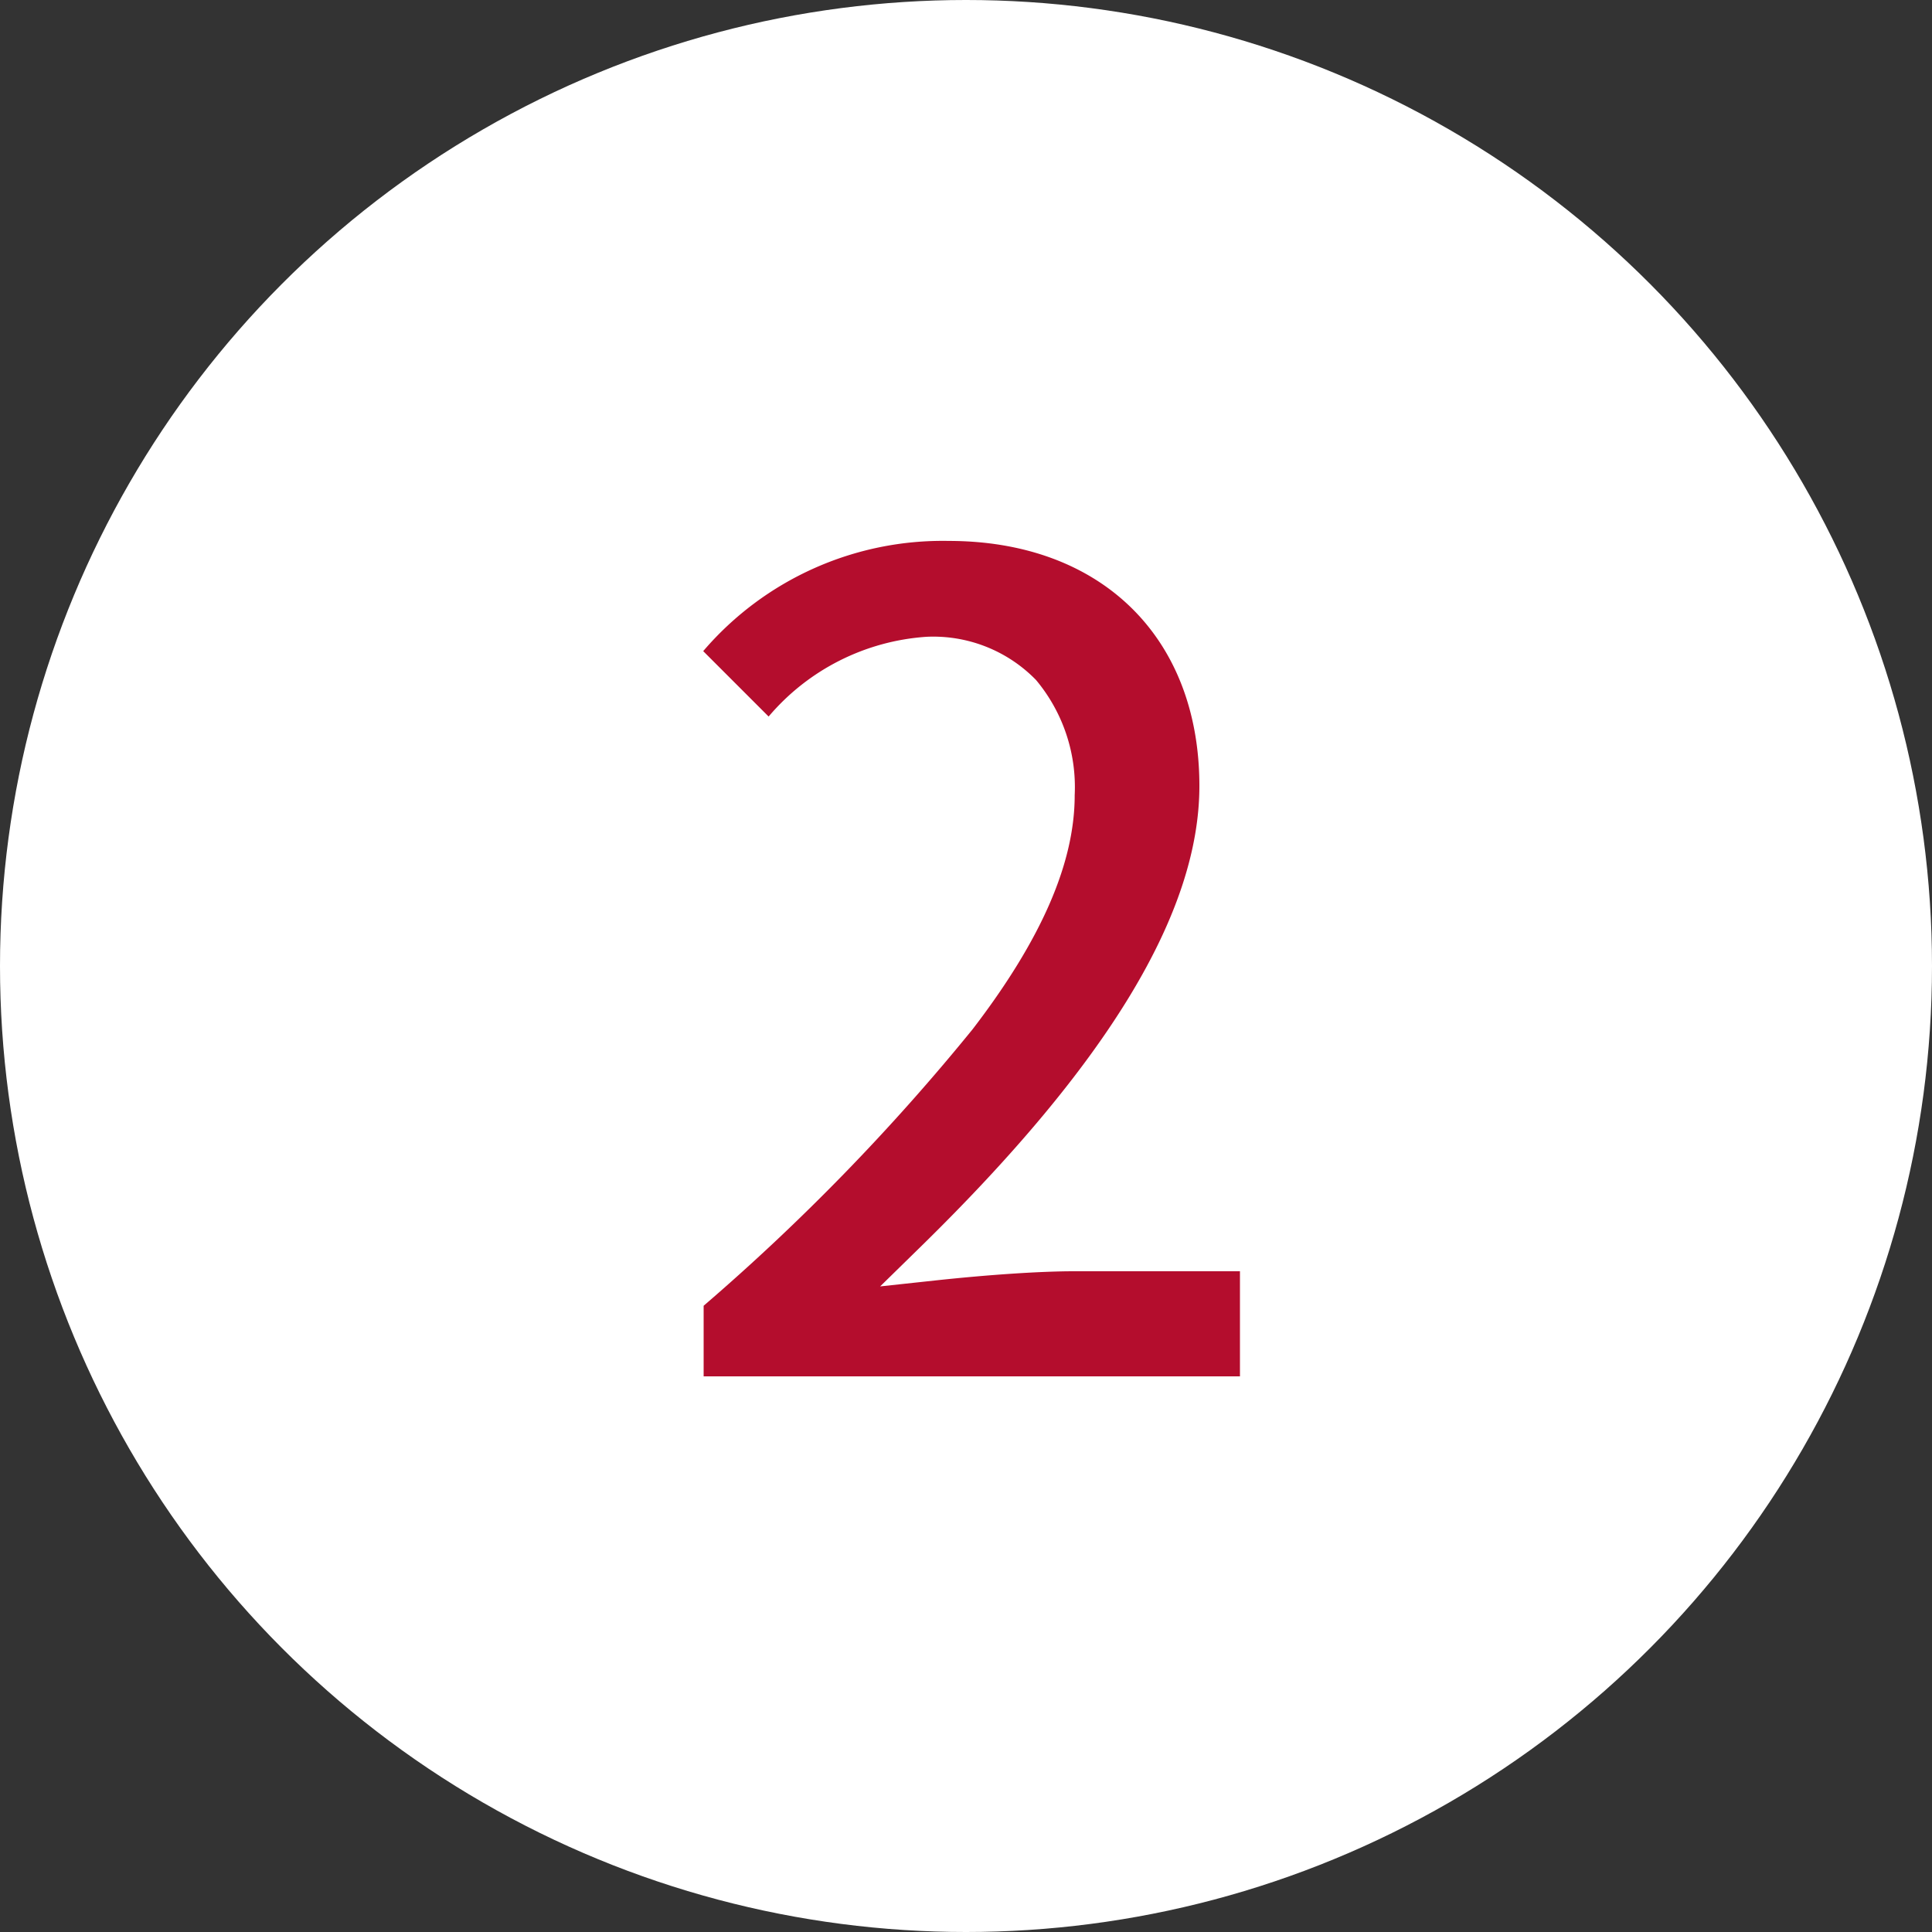
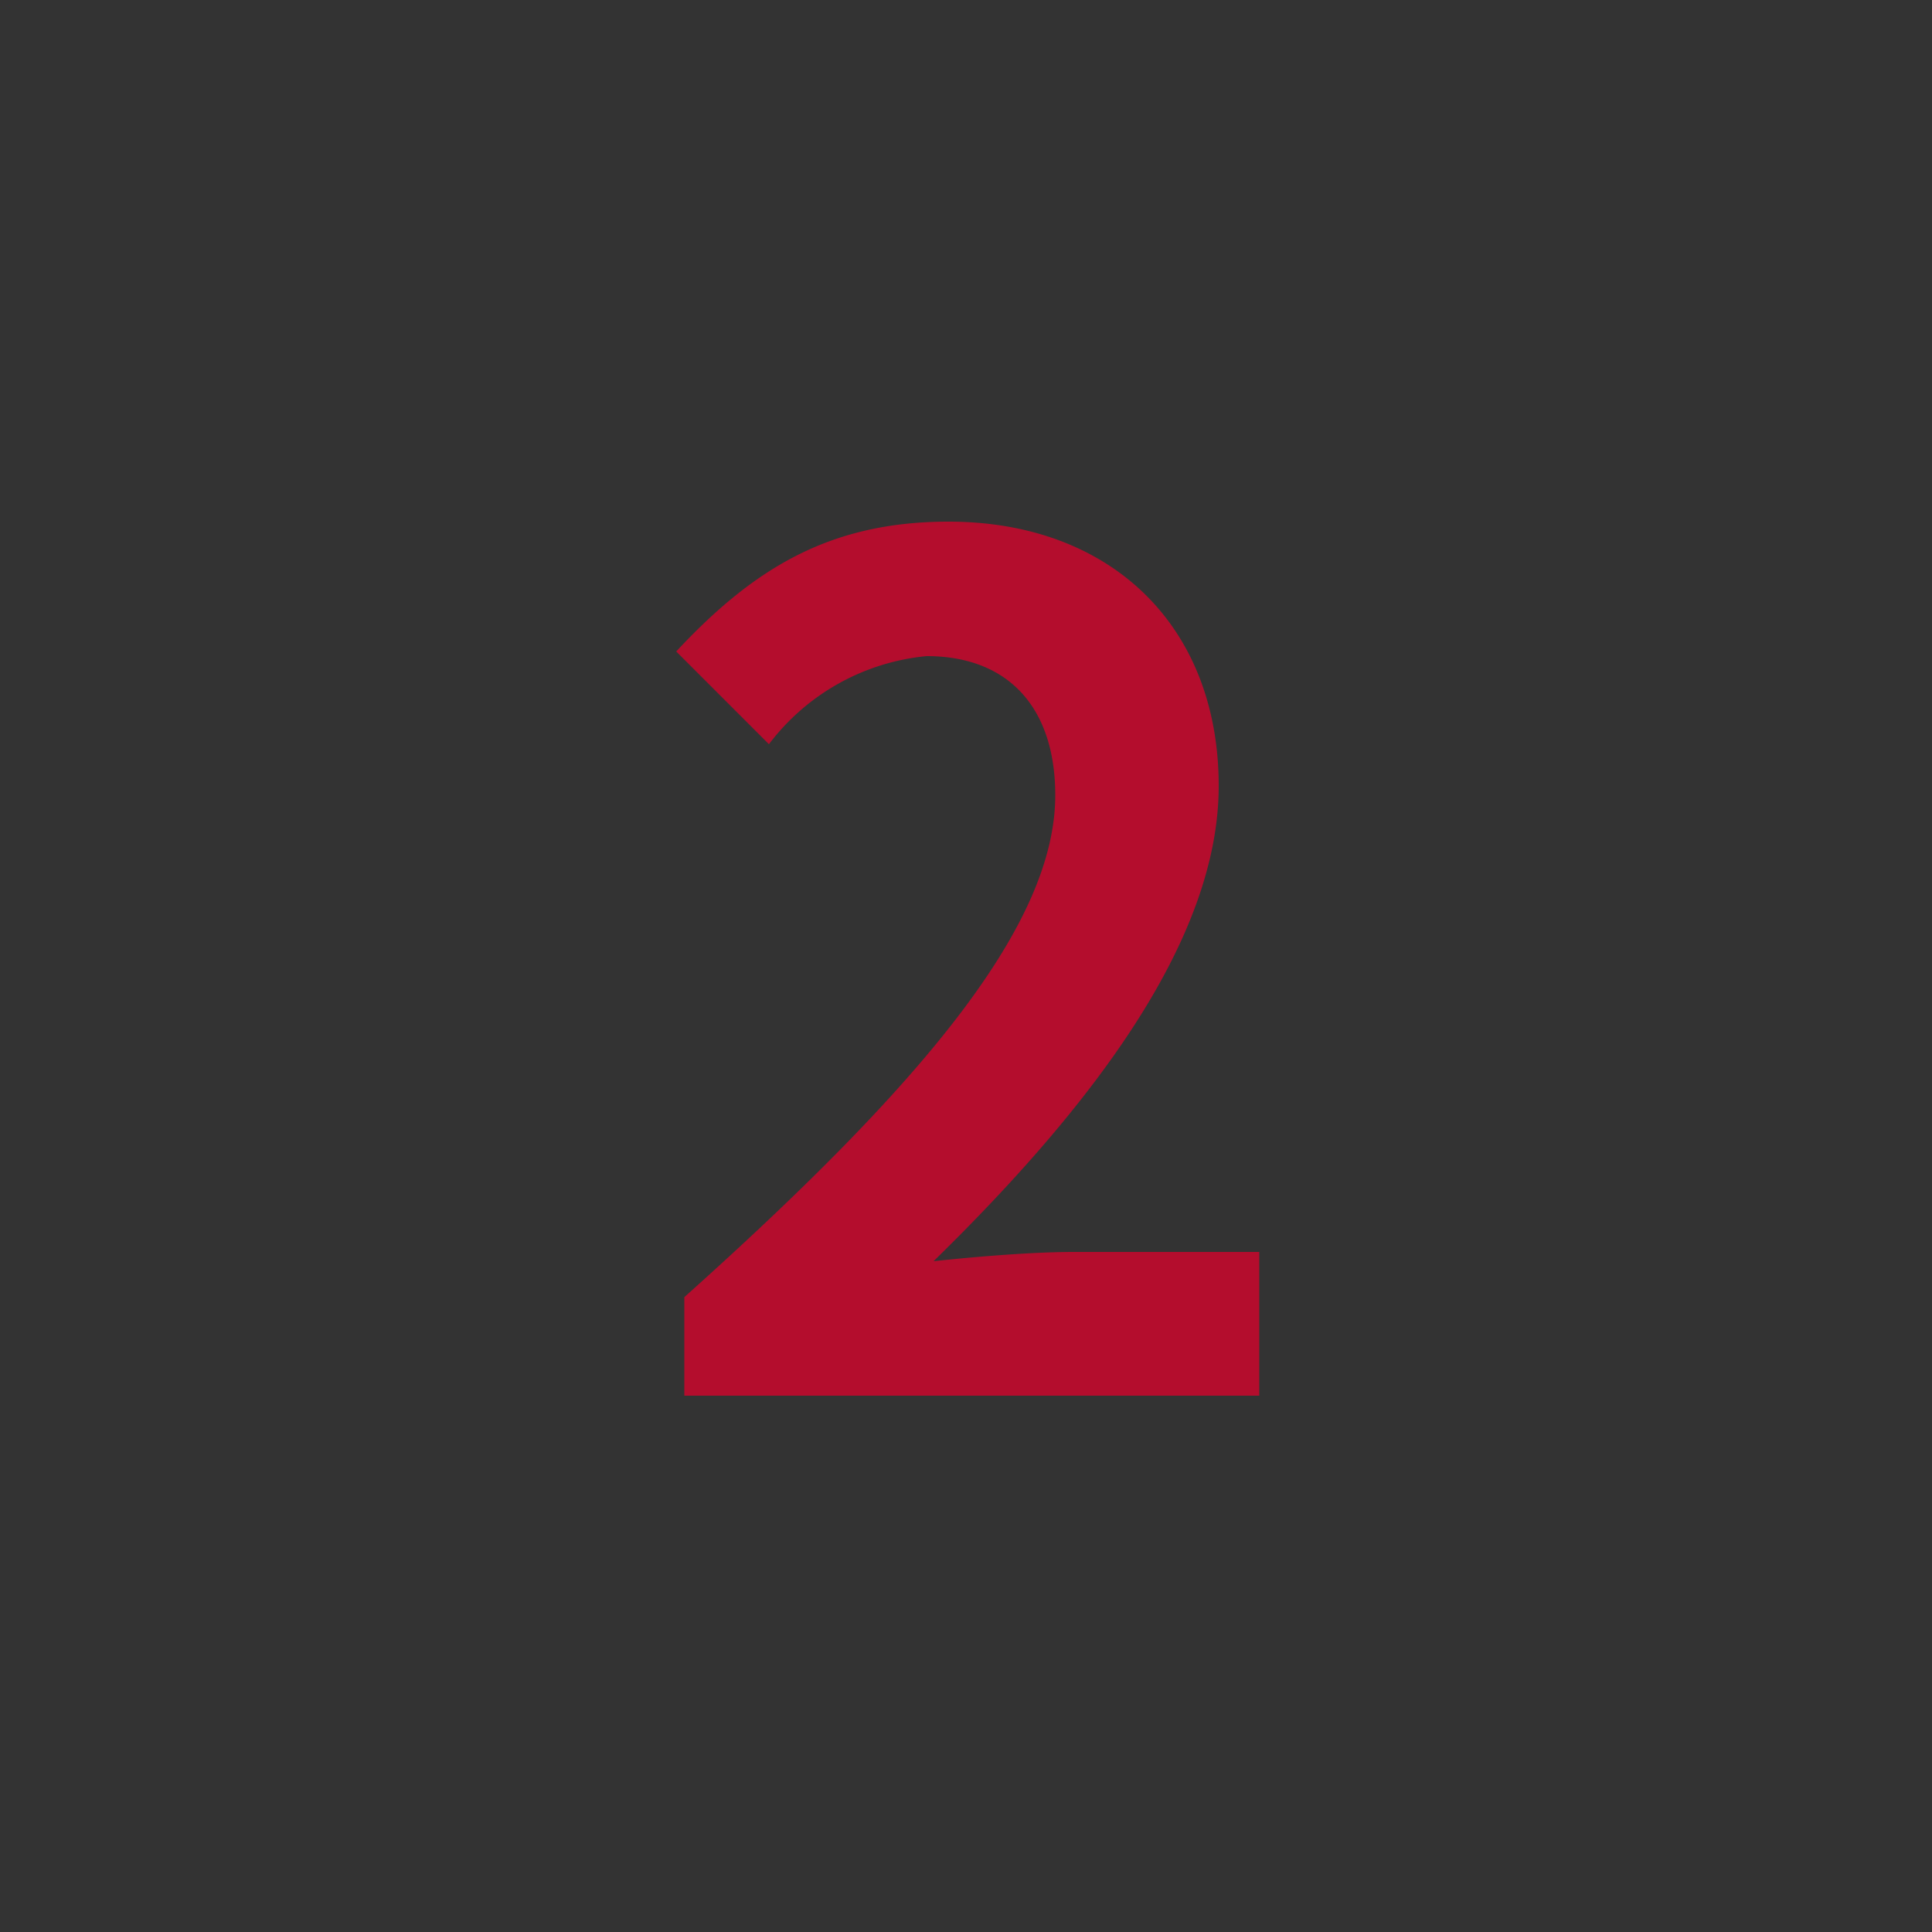
<svg xmlns="http://www.w3.org/2000/svg" width="50" height="50" viewBox="0 0 50 50">
  <rect x="0" y="0" width="50" height="50" fill="#333333" stroke="none" />
  <g id="グループ_1647" data-name="グループ 1647" transform="translate(-14061 -4101)">
    <g id="グループ_1644" data-name="グループ 1644">
-       <circle id="楕円形_39" data-name="楕円形 39" cx="25" cy="25" r="25" transform="translate(14061 4101)" fill="#fff" />
      <path id="パス_565" data-name="パス 565" d="M1.29,0H16.17V-3.72h-4.8c-1.05,0-2.52.12-3.63.24,4.05-3.96,7.38-8.28,7.38-12.3,0-4.14-2.79-6.84-6.99-6.84-3.03,0-5.01,1.17-7.05,3.36l2.4,2.4a5.808,5.808,0,0,1,4.08-2.28c2.13,0,3.33,1.35,3.33,3.6,0,3.42-3.57,7.59-9.6,12.99Z" transform="translate(14077.42 4137.12)" fill="#b40d2d" />
-       <path id="パス_565_-_アウトライン" data-name="パス 565 - アウトライン" d="M16.67.5H.79V-2.773l.166-.149C7.569-8.844,10.39-12.617,10.39-15.54c0-2-1.005-3.1-2.83-3.1-1.209,0-2.354.654-3.713,2.12l-.353.381L.385-19.248.714-19.6C3.043-22.1,5.191-23.12,8.13-23.12a7.56,7.56,0,0,1,5.419,2.01,7.234,7.234,0,0,1,2.071,5.33,12.171,12.171,0,0,1-2.251,6.443A34.039,34.039,0,0,1,9.074-4.108c.722-.058,1.579-.112,2.3-.112h5.3ZM1.79-.5H15.67V-3.22h-4.3c-.866,0-2.2.089-3.576.237l-1.436.155L7.39-3.838c4.865-4.757,7.23-8.663,7.23-11.943,0-3.851-2.547-6.34-6.49-6.34a8.155,8.155,0,0,0-6.351,2.852l1.693,1.693A5.875,5.875,0,0,1,7.56-19.64a3.711,3.711,0,0,1,2.833,1.119,4.324,4.324,0,0,1,1,2.981c0,1.759-.864,3.74-2.642,6.057A55.968,55.968,0,0,1,1.79-2.327Z" transform="translate(14077.42 4137.12)" fill="#fff" />
    </g>
  </g>
</svg>